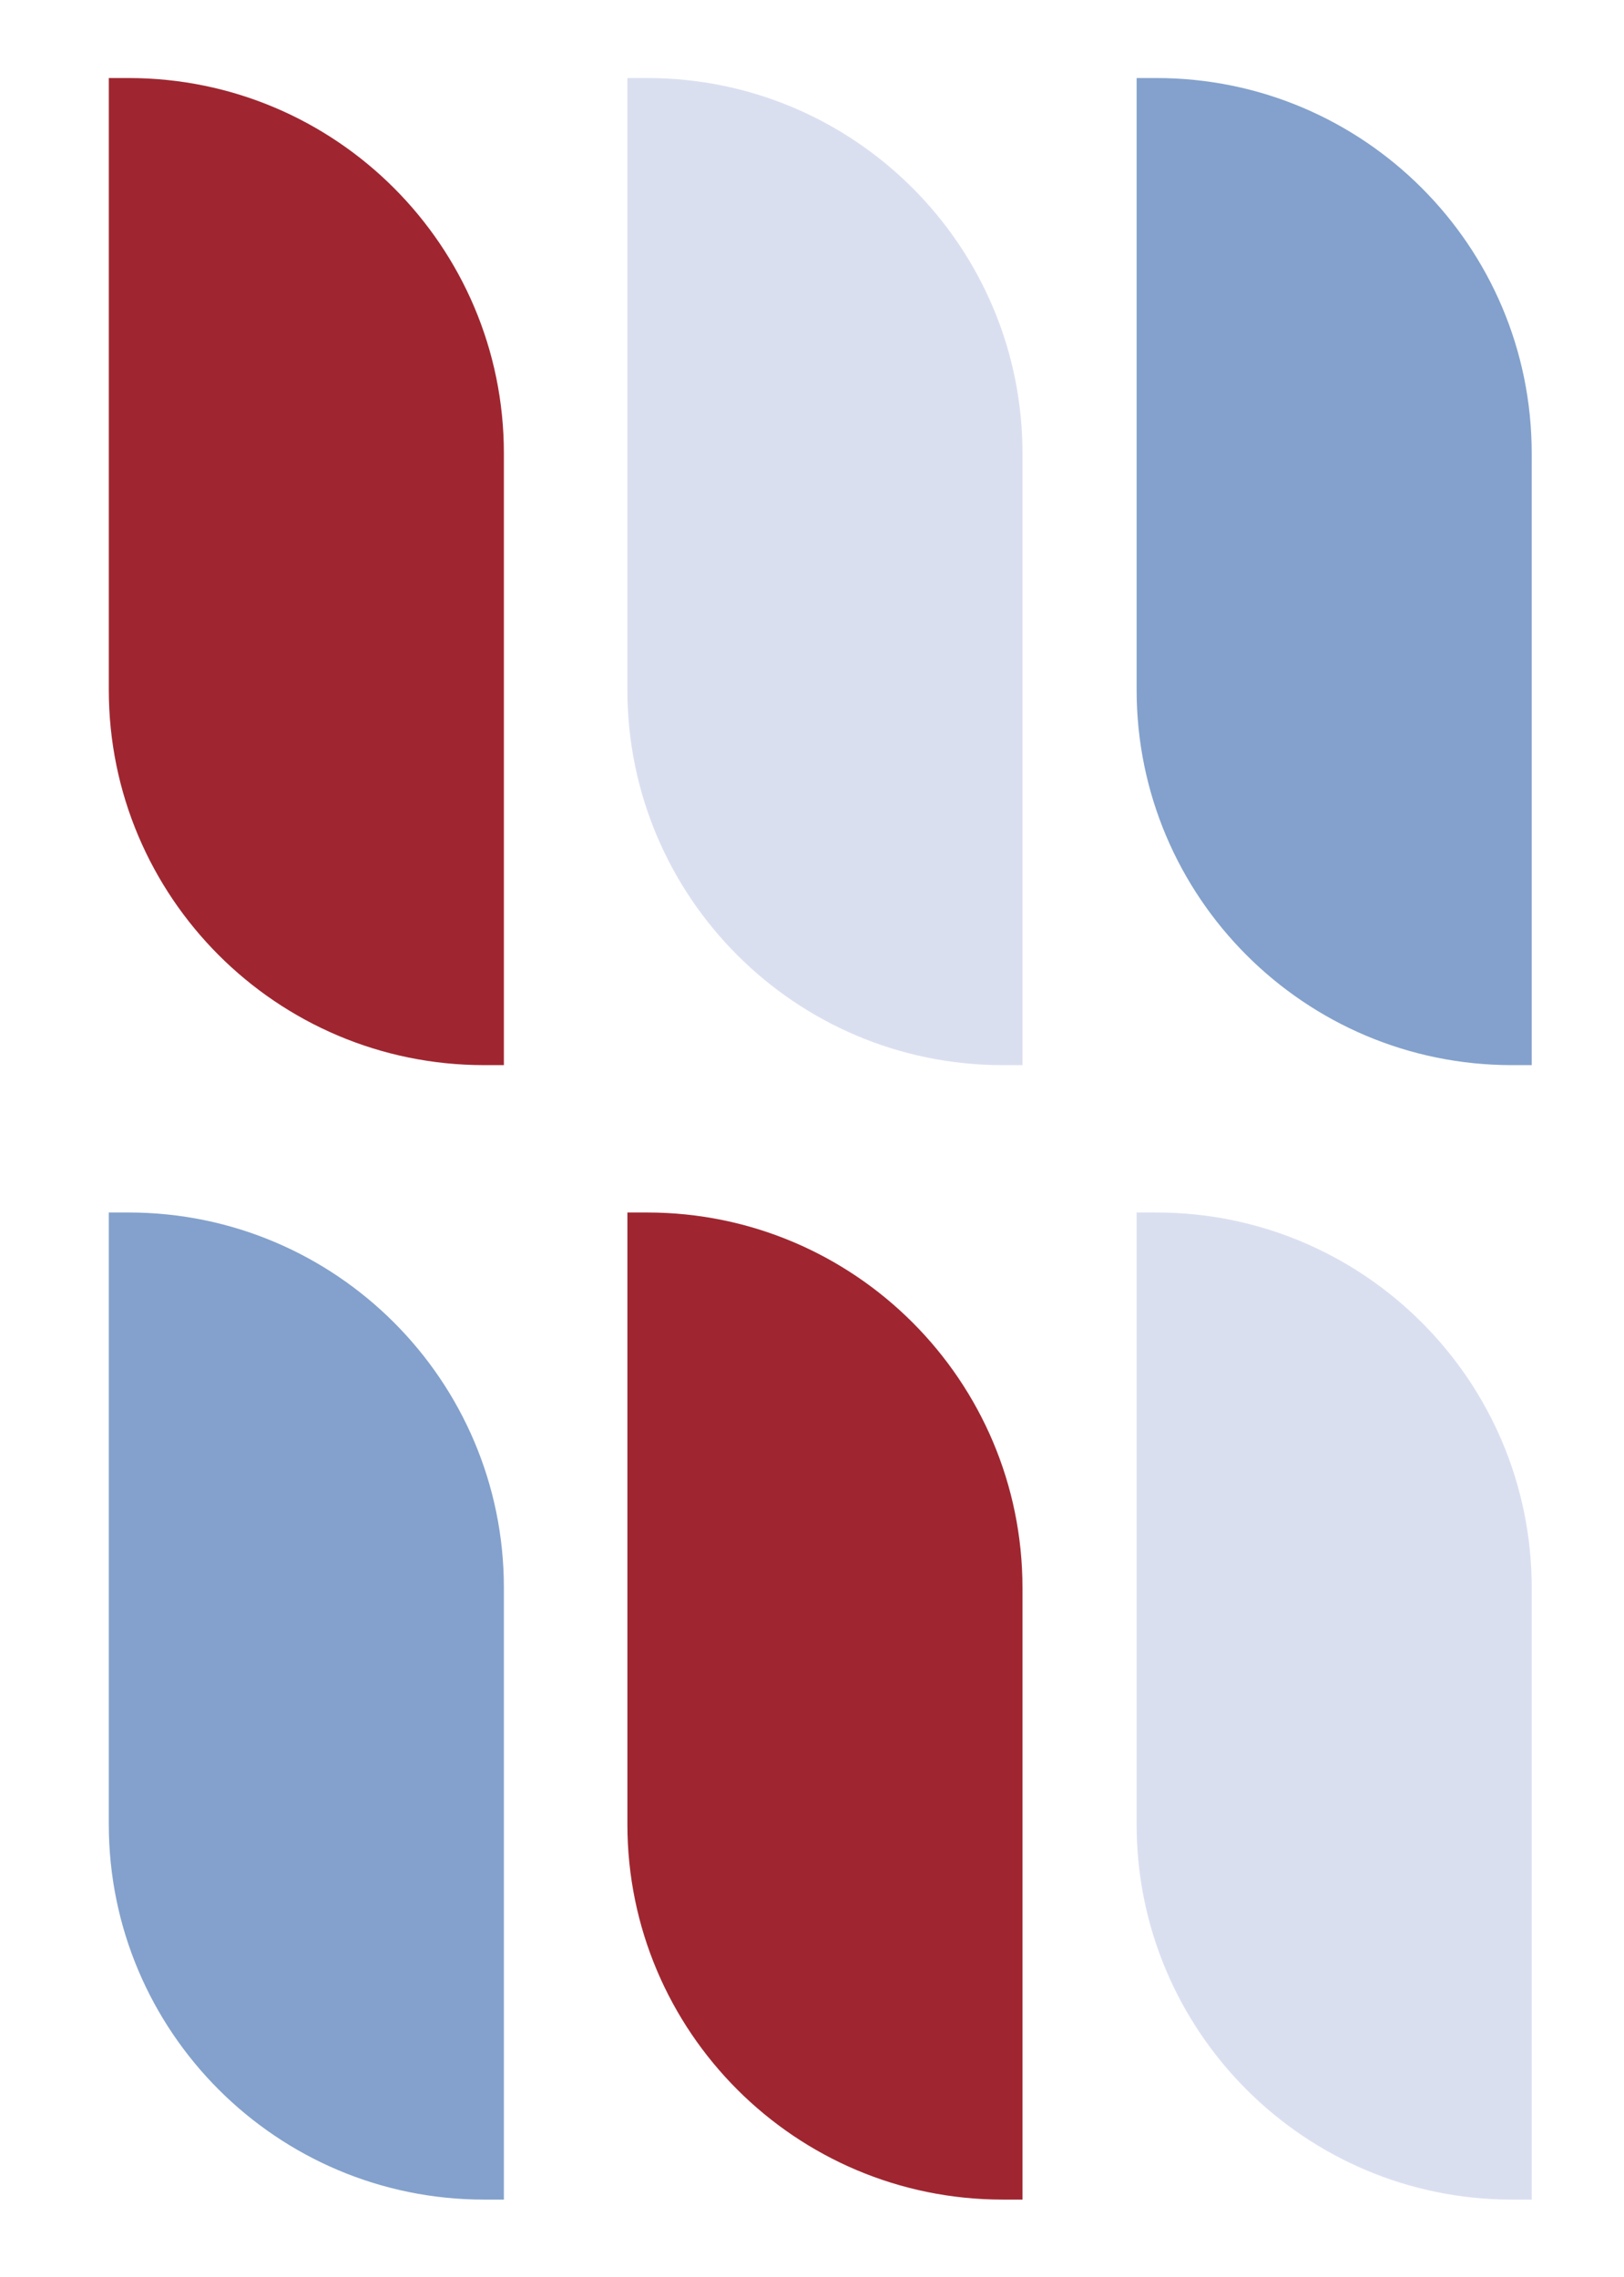
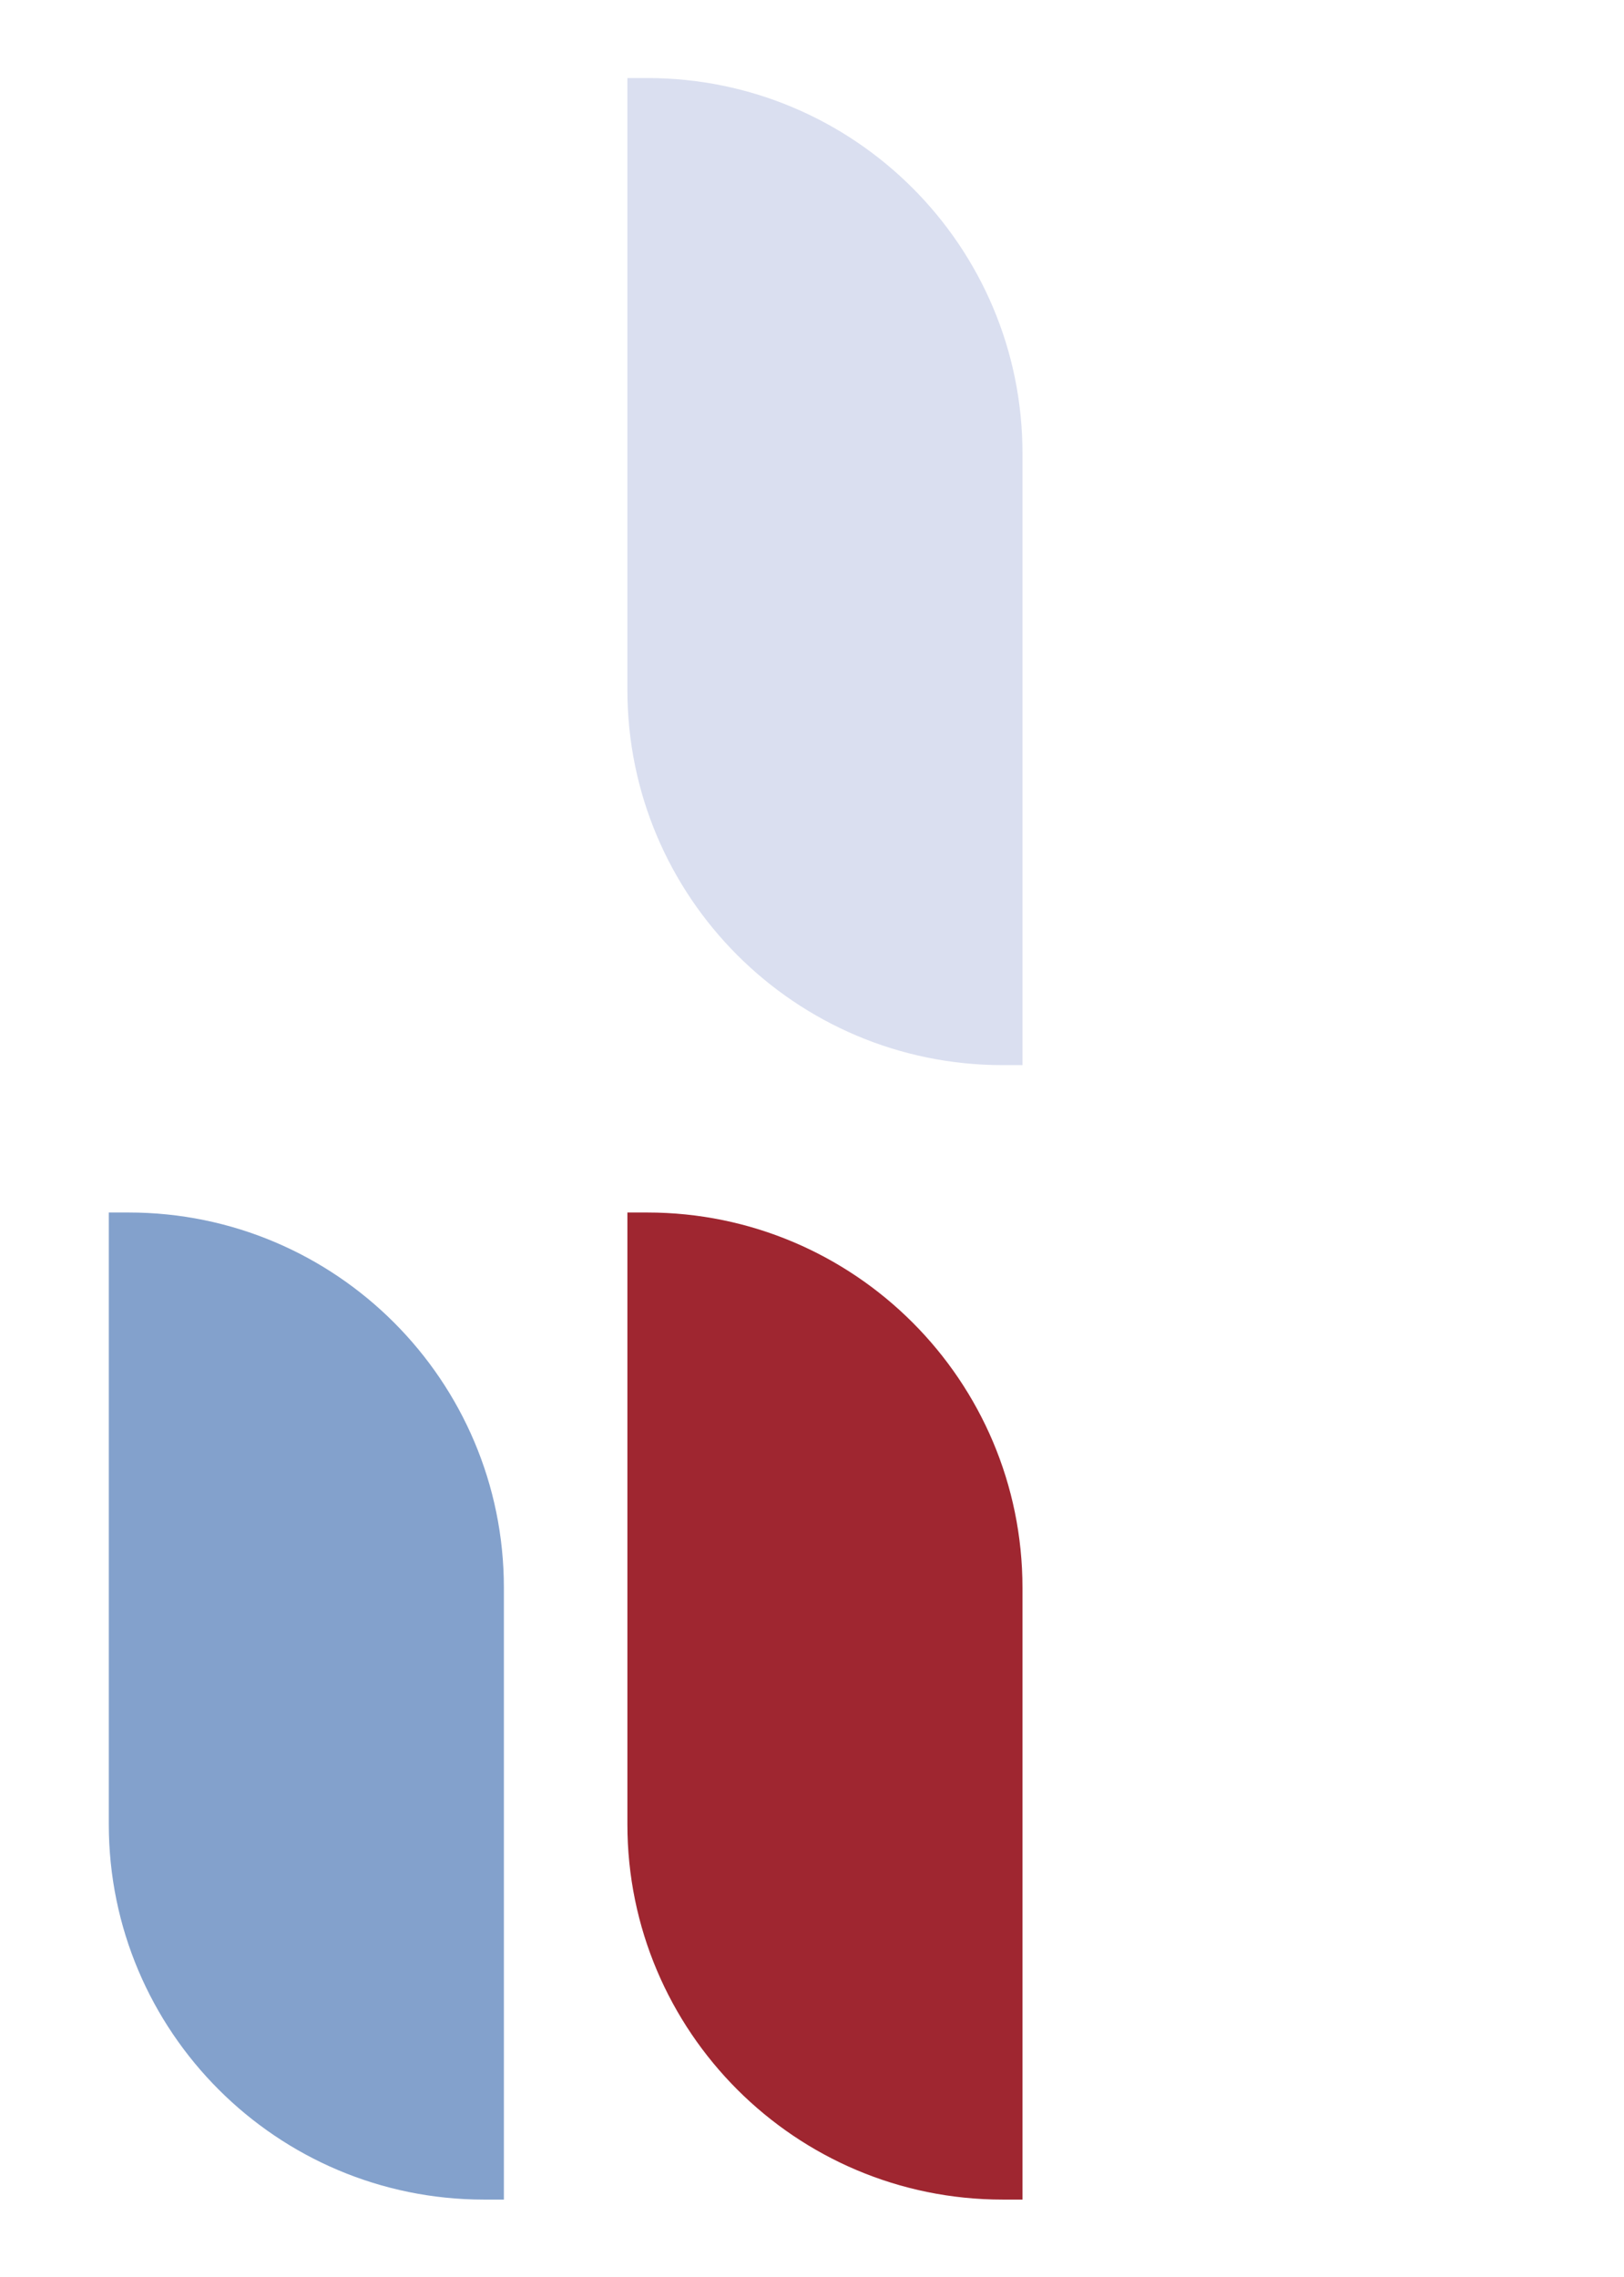
<svg xmlns="http://www.w3.org/2000/svg" id="Capa_2" viewBox="0 0 72.84 102.13">
  <defs>
    <style>
      .cls-1 {
        fill: #dadff0;
      }

      .cls-2 {
        fill: #9f2630;
      }

      .cls-3 {
        fill: #83a1cc;
      }
    </style>
  </defs>
-   <path class="cls-2" d="M4.88,3.5h.89c9.29,0,16.83,7.54,16.83,16.83v27.44h-.89c-9.29,0-16.83-7.54-16.83-16.83V3.5h0Z" />
  <path class="cls-1" d="M28.14,3.5h.89c9.29,0,16.83,7.54,16.83,16.83v27.44h-.89c-9.29,0-16.83-7.54-16.83-16.83V3.5h0Z" />
-   <path class="cls-3" d="M50.98,3.5h.89c9.29,0,16.83,7.54,16.83,16.83v27.44h-.89c-9.29,0-16.83-7.54-16.83-16.83V3.5h0Z" />
  <path class="cls-3" d="M4.88,54.38h.89c9.29,0,16.83,7.54,16.83,16.83v27.44h-.89c-9.29,0-16.83-7.54-16.83-16.83v-27.44h0Z" />
  <path class="cls-2" d="M28.14,54.38h.89c9.29,0,16.83,7.54,16.83,16.83v27.44h-.89c-9.29,0-16.83-7.54-16.83-16.83v-27.44h0Z" />
-   <path class="cls-1" d="M50.98,54.38h.89c9.29,0,16.83,7.54,16.83,16.83v27.44h-.89c-9.29,0-16.83-7.54-16.83-16.83v-27.44h0Z" />
</svg>